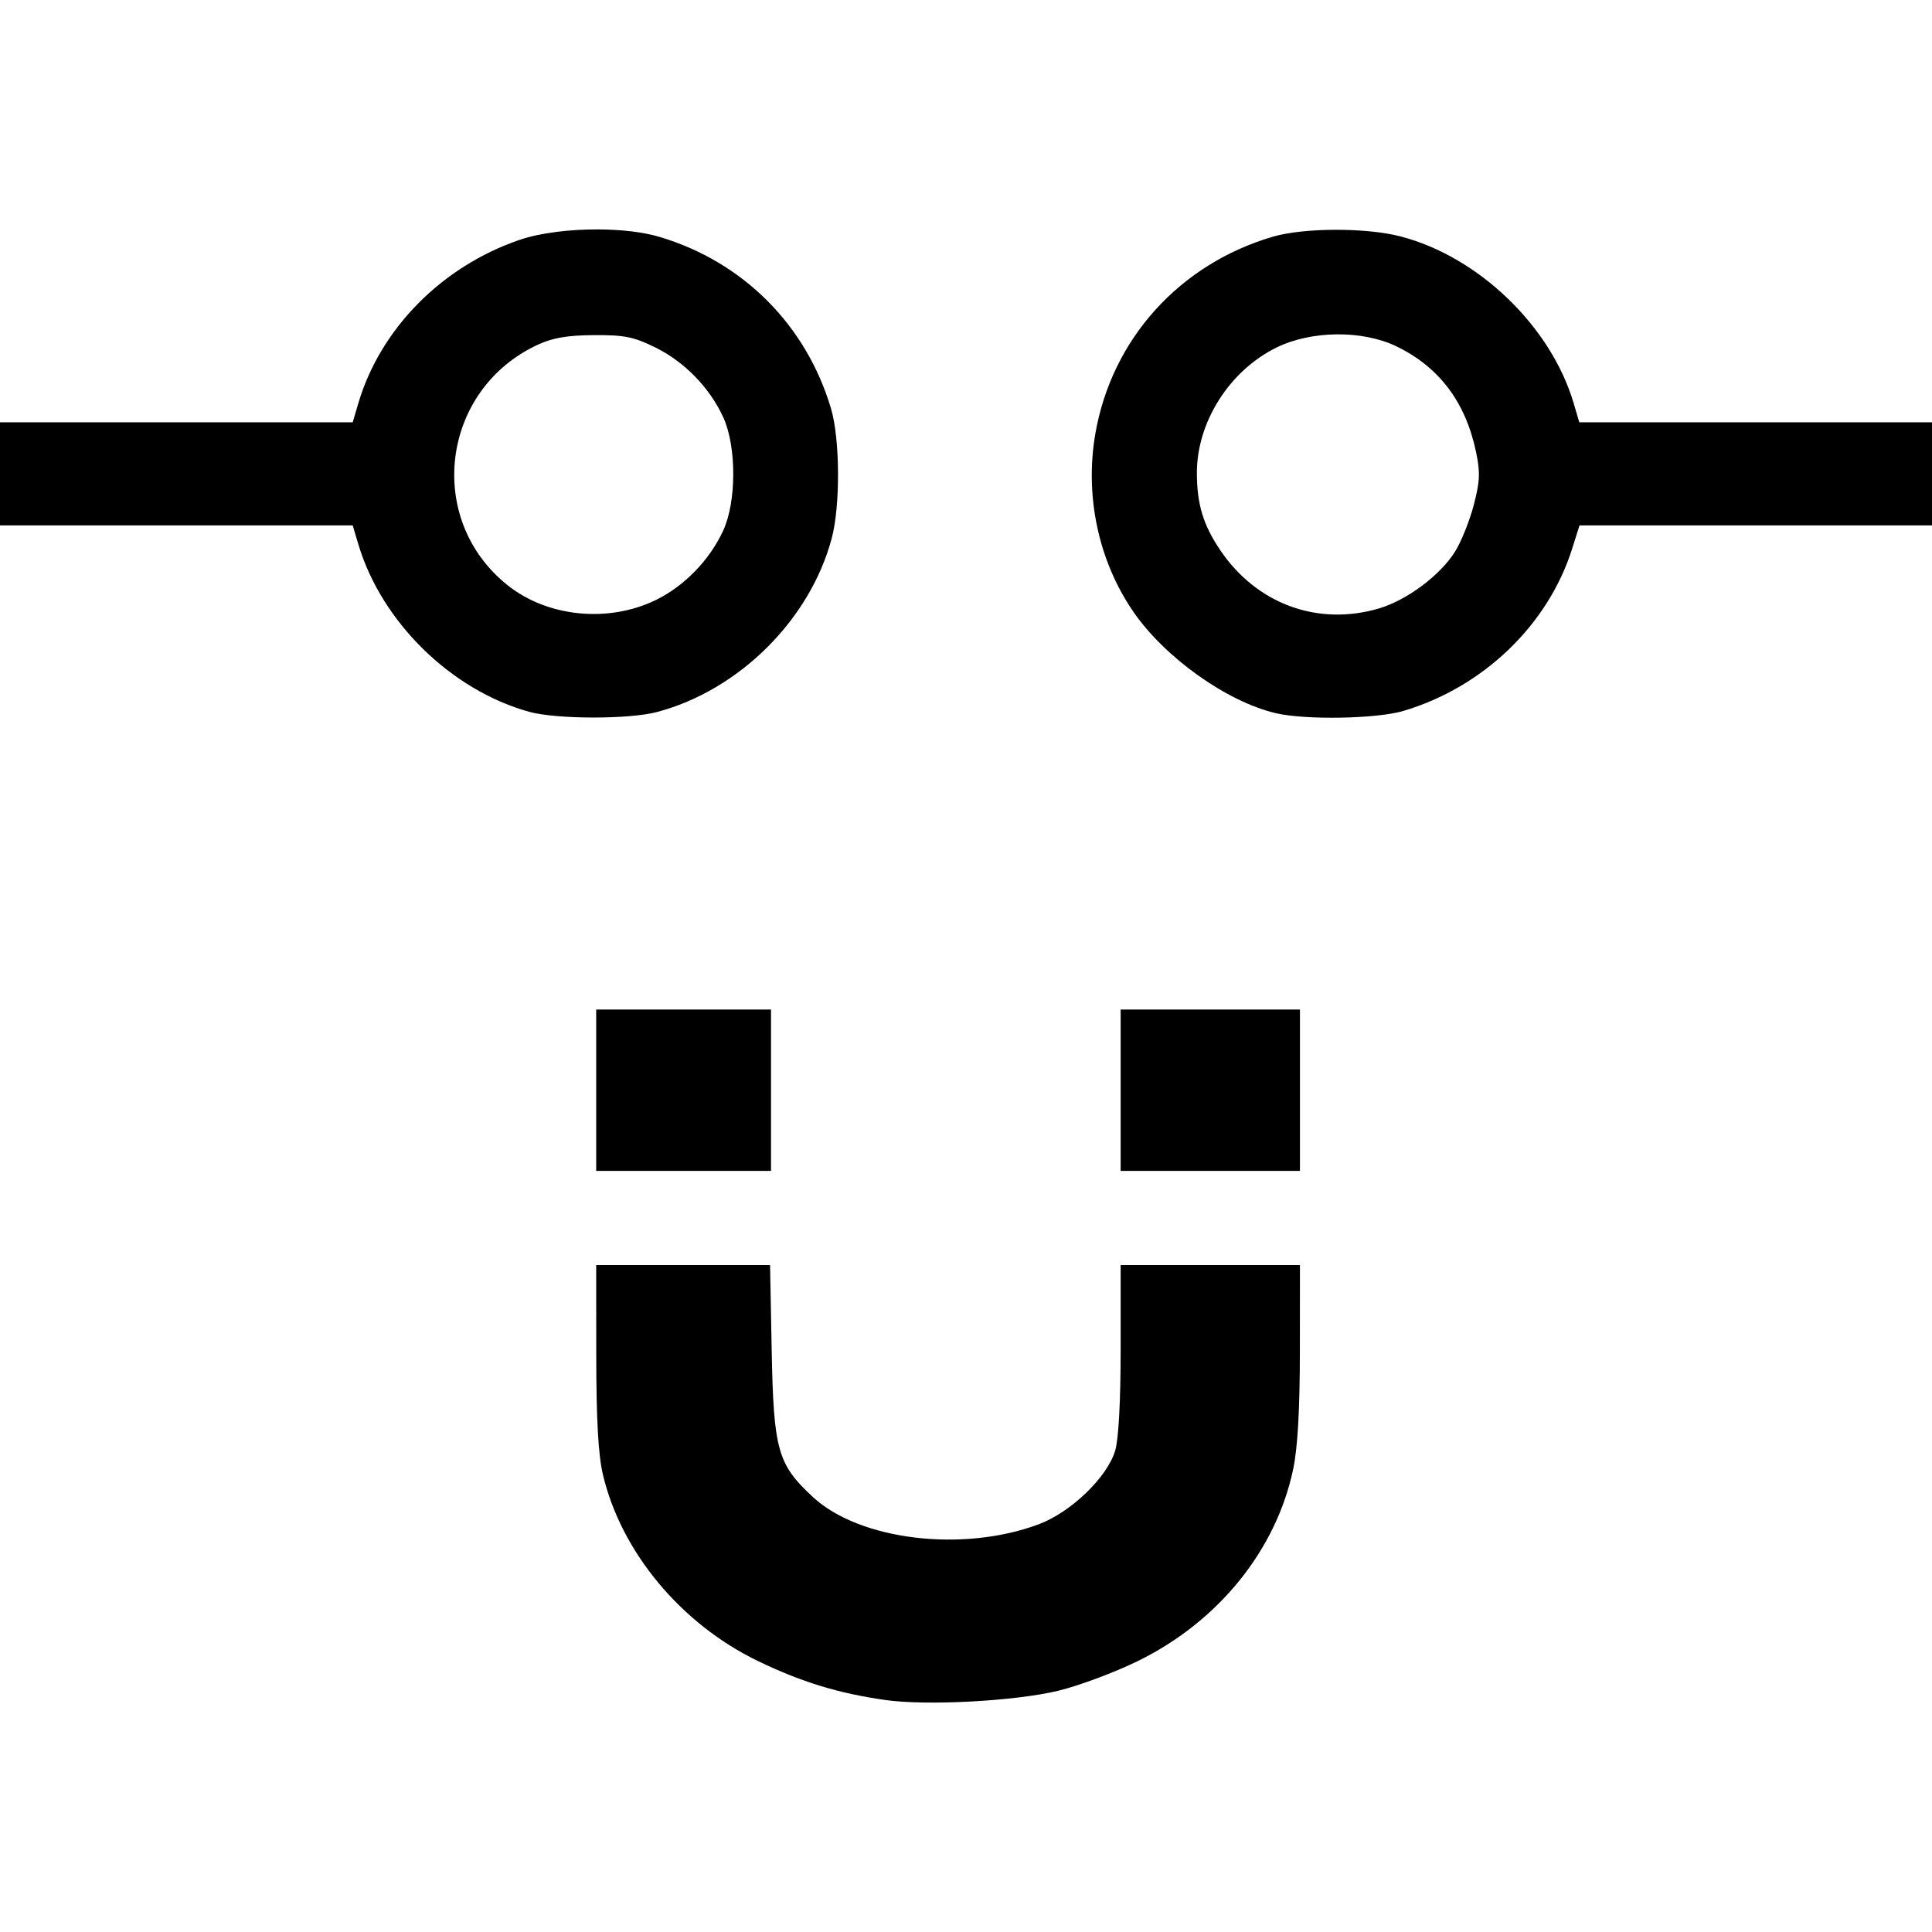
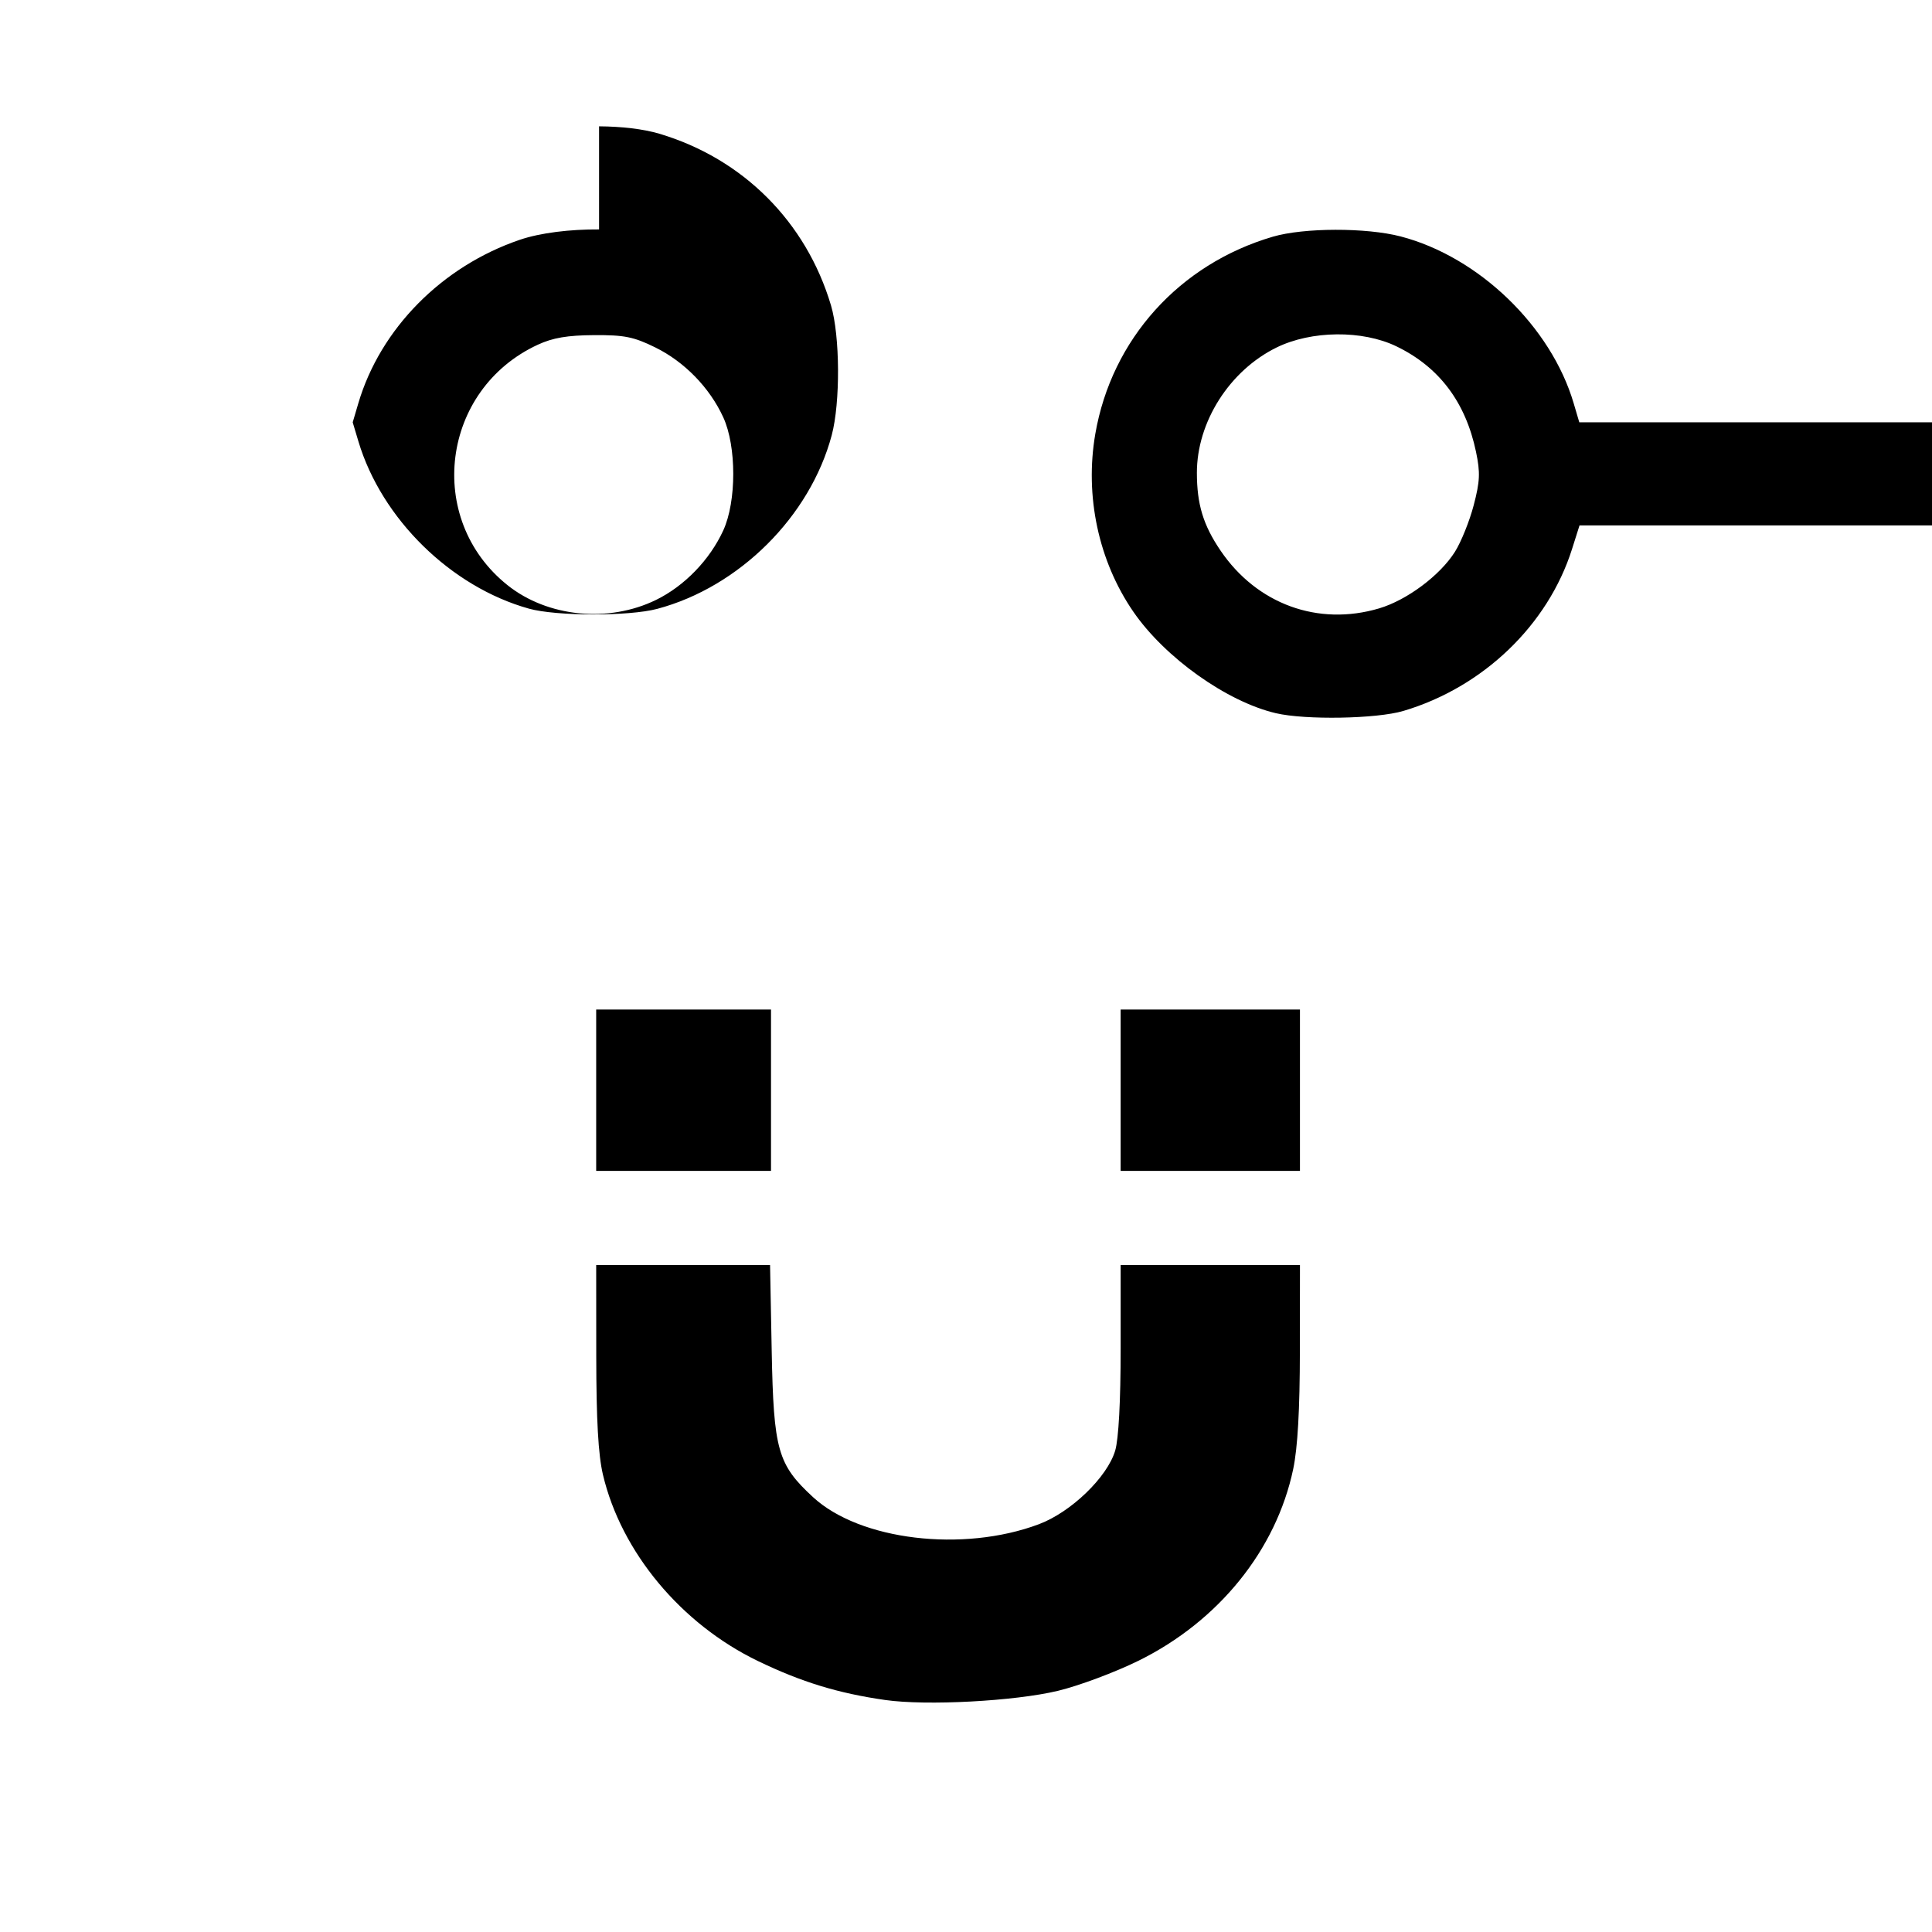
<svg xmlns="http://www.w3.org/2000/svg" viewBox="0 0 500 500">
-   <path d="M155.038 59.376c-7.443-.052-15.18.864-20.535 2.69-20.133 6.863-36.071 23.005-41.768 42.3l-1.455 4.93H0V135.979h91.28l1.475 4.931c6 20.05 23.953 37.66 44.136 43.29 7.054 1.969 25.896 2 33.194.057 21.222-5.65 39.566-23.908 45.167-44.949 2.249-8.45 2.153-25.69-.186-33.57-6.428-21.65-22.802-38.026-44.453-44.453-4.174-1.24-9.786-1.867-15.575-1.908zm190.565.095c-6.156.014-12.202.613-16.216 1.793-24.192 7.11-41.7 26.563-45.921 51.019-2.774 16.072.83 32.936 9.836 46.025 8.177 11.885 24.185 23.284 36.883 26.265 7.662 1.8 26.08 1.473 33.003-.582 20.662-6.134 37.43-22.234 43.66-41.922l1.928-6.09H500v-26.683h-91.28l-1.455-4.93c-5.868-19.876-24.577-37.914-44.784-43.177-4.455-1.16-10.721-1.732-16.878-1.718zm.347 27.059c5.526-.055 11.025.973 15.419 3.092 11.058 5.335 17.918 14.416 20.621 27.303 1.127 5.372 1.028 7.631-.603 13.85-1.072 4.085-3.256 9.502-4.855 12.035-3.862 6.118-12.413 12.5-19.61 14.637-15.79 4.69-31.64-1.088-41.055-14.966-4.473-6.592-6.104-11.96-6.115-20.09-.015-13.175 8.437-26.475 20.625-32.46 4.496-2.208 10.048-3.346 15.573-3.401zm-192.238.201c7.87-.048 10.279.433 15.847 3.168 7.574 3.72 14.092 10.413 17.62 18.095 3.449 7.512 3.449 21.775 0 29.287-3.496 7.614-10.033 14.372-17.375 17.964-12.344 6.04-28.096 4.476-38.476-3.818-21.412-17.11-17.161-50.665 7.883-62.228 3.857-1.781 7.645-2.426 14.501-2.468zm.58 174.538V303.032h45.244V261.269h-22.622zm135.731 0V303.032h46.404V261.269h-23.202zm-135.73 66.125l.017 23.492c.013 16.594.519 25.622 1.727 30.747 4.72 20.018 20.215 38.639 40.16 48.261 11.226 5.417 20.761 8.334 32.89 10.063 10.704 1.526 33.464.318 44.695-2.372 5.423-1.3 14.82-4.809 20.882-7.8 20.746-10.235 35.624-28.679 40.018-49.607 1.154-5.497 1.71-15.336 1.724-30.452l.02-22.332H290.024v21.618c0 13.581-.525 23.392-1.411 26.392-2.034 6.884-11.44 15.955-19.783 19.076-19.65 7.352-46.297 4.152-58.41-7.013-9.153-8.437-10.211-12.165-10.702-37.741l-.428-22.332h-22.497z" />
+   <path d="M155.038 59.376c-7.443-.052-15.18.864-20.535 2.69-20.133 6.863-36.071 23.005-41.768 42.3l-1.455 4.93H0h91.28l1.475 4.931c6 20.05 23.953 37.66 44.136 43.29 7.054 1.969 25.896 2 33.194.057 21.222-5.65 39.566-23.908 45.167-44.949 2.249-8.45 2.153-25.69-.186-33.57-6.428-21.65-22.802-38.026-44.453-44.453-4.174-1.24-9.786-1.867-15.575-1.908zm190.565.095c-6.156.014-12.202.613-16.216 1.793-24.192 7.11-41.7 26.563-45.921 51.019-2.774 16.072.83 32.936 9.836 46.025 8.177 11.885 24.185 23.284 36.883 26.265 7.662 1.8 26.08 1.473 33.003-.582 20.662-6.134 37.43-22.234 43.66-41.922l1.928-6.09H500v-26.683h-91.28l-1.455-4.93c-5.868-19.876-24.577-37.914-44.784-43.177-4.455-1.16-10.721-1.732-16.878-1.718zm.347 27.059c5.526-.055 11.025.973 15.419 3.092 11.058 5.335 17.918 14.416 20.621 27.303 1.127 5.372 1.028 7.631-.603 13.85-1.072 4.085-3.256 9.502-4.855 12.035-3.862 6.118-12.413 12.5-19.61 14.637-15.79 4.69-31.64-1.088-41.055-14.966-4.473-6.592-6.104-11.96-6.115-20.09-.015-13.175 8.437-26.475 20.625-32.46 4.496-2.208 10.048-3.346 15.573-3.401zm-192.238.201c7.87-.048 10.279.433 15.847 3.168 7.574 3.72 14.092 10.413 17.62 18.095 3.449 7.512 3.449 21.775 0 29.287-3.496 7.614-10.033 14.372-17.375 17.964-12.344 6.04-28.096 4.476-38.476-3.818-21.412-17.11-17.161-50.665 7.883-62.228 3.857-1.781 7.645-2.426 14.501-2.468zm.58 174.538V303.032h45.244V261.269h-22.622zm135.731 0V303.032h46.404V261.269h-23.202zm-135.73 66.125l.017 23.492c.013 16.594.519 25.622 1.727 30.747 4.72 20.018 20.215 38.639 40.16 48.261 11.226 5.417 20.761 8.334 32.89 10.063 10.704 1.526 33.464.318 44.695-2.372 5.423-1.3 14.82-4.809 20.882-7.8 20.746-10.235 35.624-28.679 40.018-49.607 1.154-5.497 1.71-15.336 1.724-30.452l.02-22.332H290.024v21.618c0 13.581-.525 23.392-1.411 26.392-2.034 6.884-11.44 15.955-19.783 19.076-19.65 7.352-46.297 4.152-58.41-7.013-9.153-8.437-10.211-12.165-10.702-37.741l-.428-22.332h-22.497z" />
</svg>